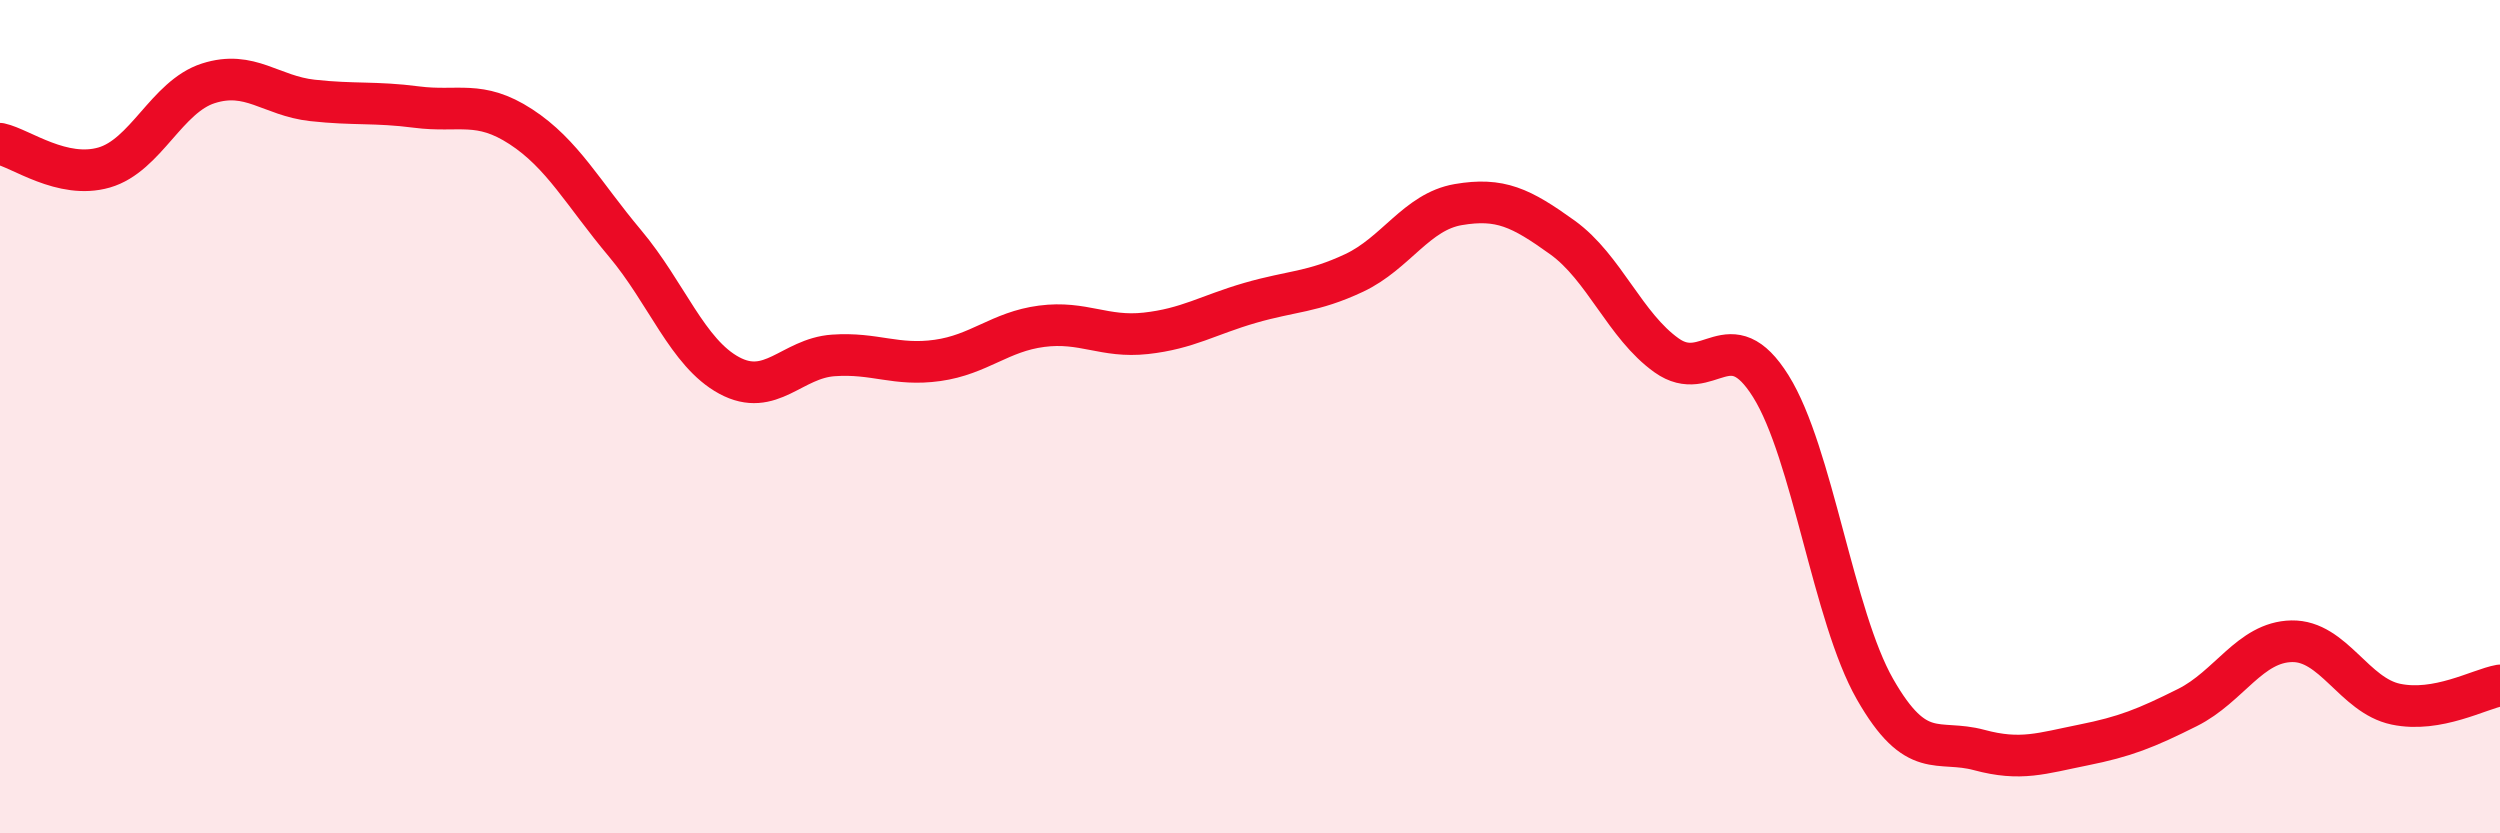
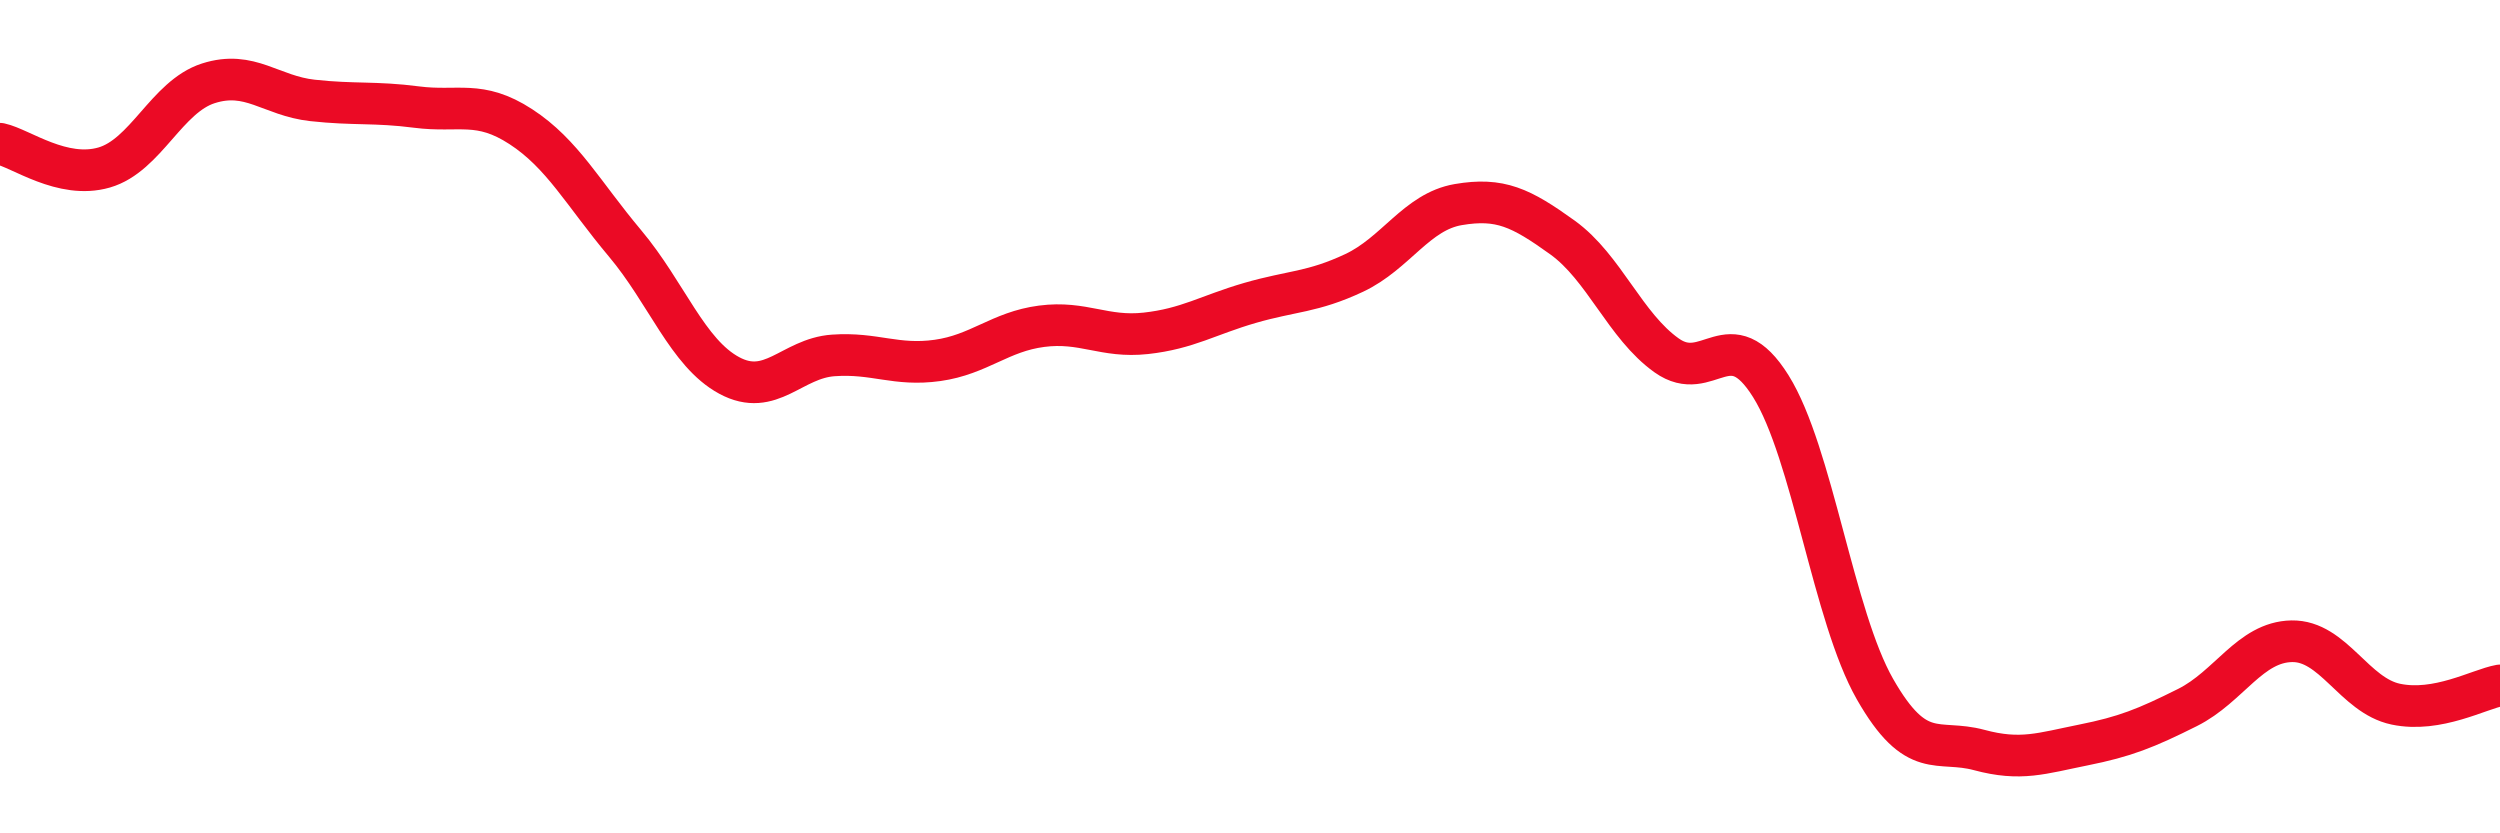
<svg xmlns="http://www.w3.org/2000/svg" width="60" height="20" viewBox="0 0 60 20">
-   <path d="M 0,3.45 C 0.5,3.56 1.5,4.31 2.5,4.02 C 3.5,3.73 4,2.32 5,2 C 6,1.68 6.5,2.3 7.5,2.41 C 8.5,2.52 9,2.44 10,2.57 C 11,2.7 11.5,2.39 12.5,3.04 C 13.5,3.69 14,4.65 15,5.84 C 16,7.03 16.5,8.47 17.5,9.01 C 18.5,9.55 19,8.6 20,8.53 C 21,8.46 21.5,8.79 22.5,8.65 C 23.5,8.51 24,7.96 25,7.83 C 26,7.7 26.5,8.11 27.5,8 C 28.5,7.89 29,7.56 30,7.27 C 31,6.98 31.5,7.02 32.5,6.55 C 33.5,6.08 34,5.08 35,4.91 C 36,4.74 36.5,4.98 37.5,5.7 C 38.5,6.42 39,7.82 40,8.53 C 41,9.24 41.5,7.67 42.5,9.27 C 43.5,10.87 44,14.79 45,16.54 C 46,18.29 46.5,17.73 47.5,18 C 48.5,18.27 49,18.08 50,17.88 C 51,17.68 51.5,17.48 52.5,16.98 C 53.5,16.48 54,15.41 55,15.39 C 56,15.37 56.5,16.69 57.5,16.9 C 58.5,17.11 59.5,16.54 60,16.45L60 20L0 20Z" fill="#EB0A25" opacity="0.1" stroke-linecap="round" stroke-linejoin="round" />
  <path d="M 0,3.45 C 0.5,3.56 1.5,4.31 2.5,4.02 C 3.5,3.73 4,2.32 5,2 C 6,1.68 6.5,2.3 7.5,2.41 C 8.5,2.52 9,2.44 10,2.57 C 11,2.7 11.5,2.39 12.5,3.04 C 13.5,3.69 14,4.65 15,5.84 C 16,7.03 16.5,8.47 17.5,9.01 C 18.5,9.55 19,8.6 20,8.53 C 21,8.46 21.5,8.79 22.5,8.65 C 23.5,8.51 24,7.96 25,7.83 C 26,7.7 26.5,8.11 27.5,8 C 28.5,7.89 29,7.56 30,7.27 C 31,6.98 31.5,7.02 32.5,6.55 C 33.5,6.08 34,5.08 35,4.91 C 36,4.74 36.5,4.98 37.5,5.7 C 38.5,6.42 39,7.82 40,8.53 C 41,9.24 41.5,7.67 42.5,9.27 C 43.5,10.87 44,14.79 45,16.54 C 46,18.29 46.5,17.73 47.5,18 C 48.5,18.27 49,18.08 50,17.88 C 51,17.68 51.5,17.48 52.5,16.98 C 53.5,16.48 54,15.41 55,15.39 C 56,15.37 56.5,16.69 57.5,16.9 C 58.5,17.11 59.5,16.54 60,16.45" stroke="#EB0A25" stroke-width="1" fill="none" stroke-linecap="round" stroke-linejoin="round" />
</svg>